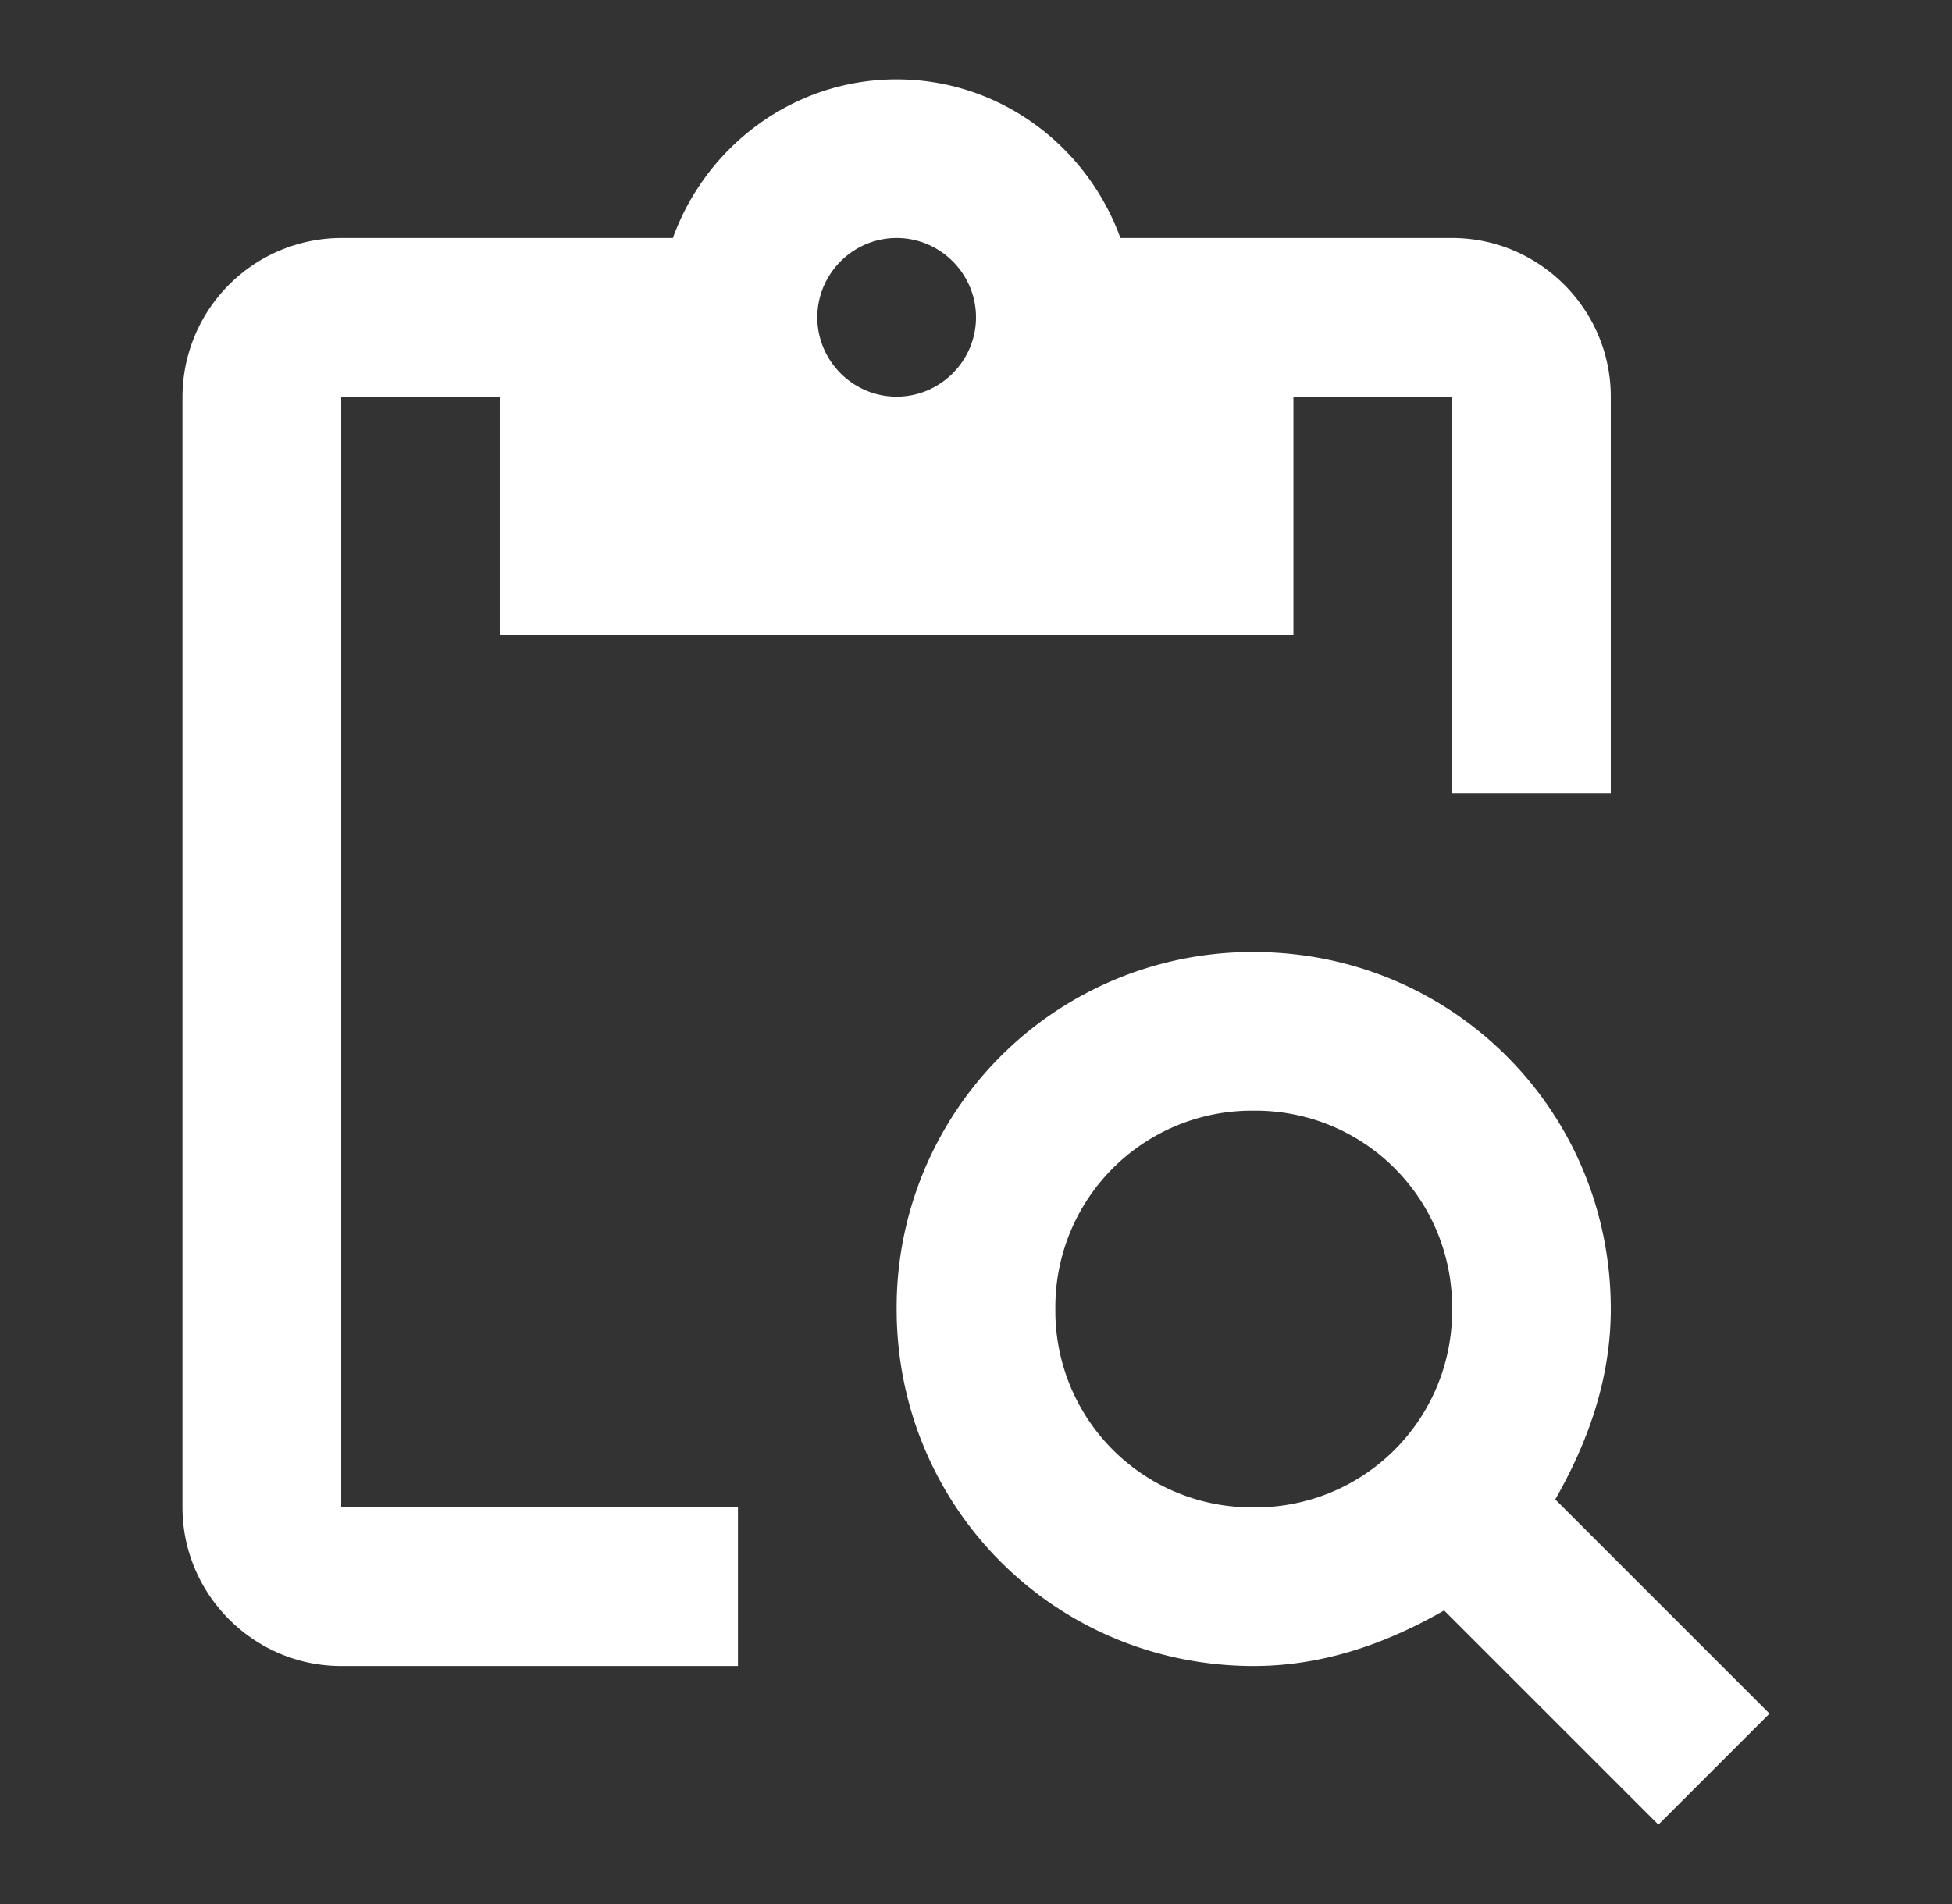
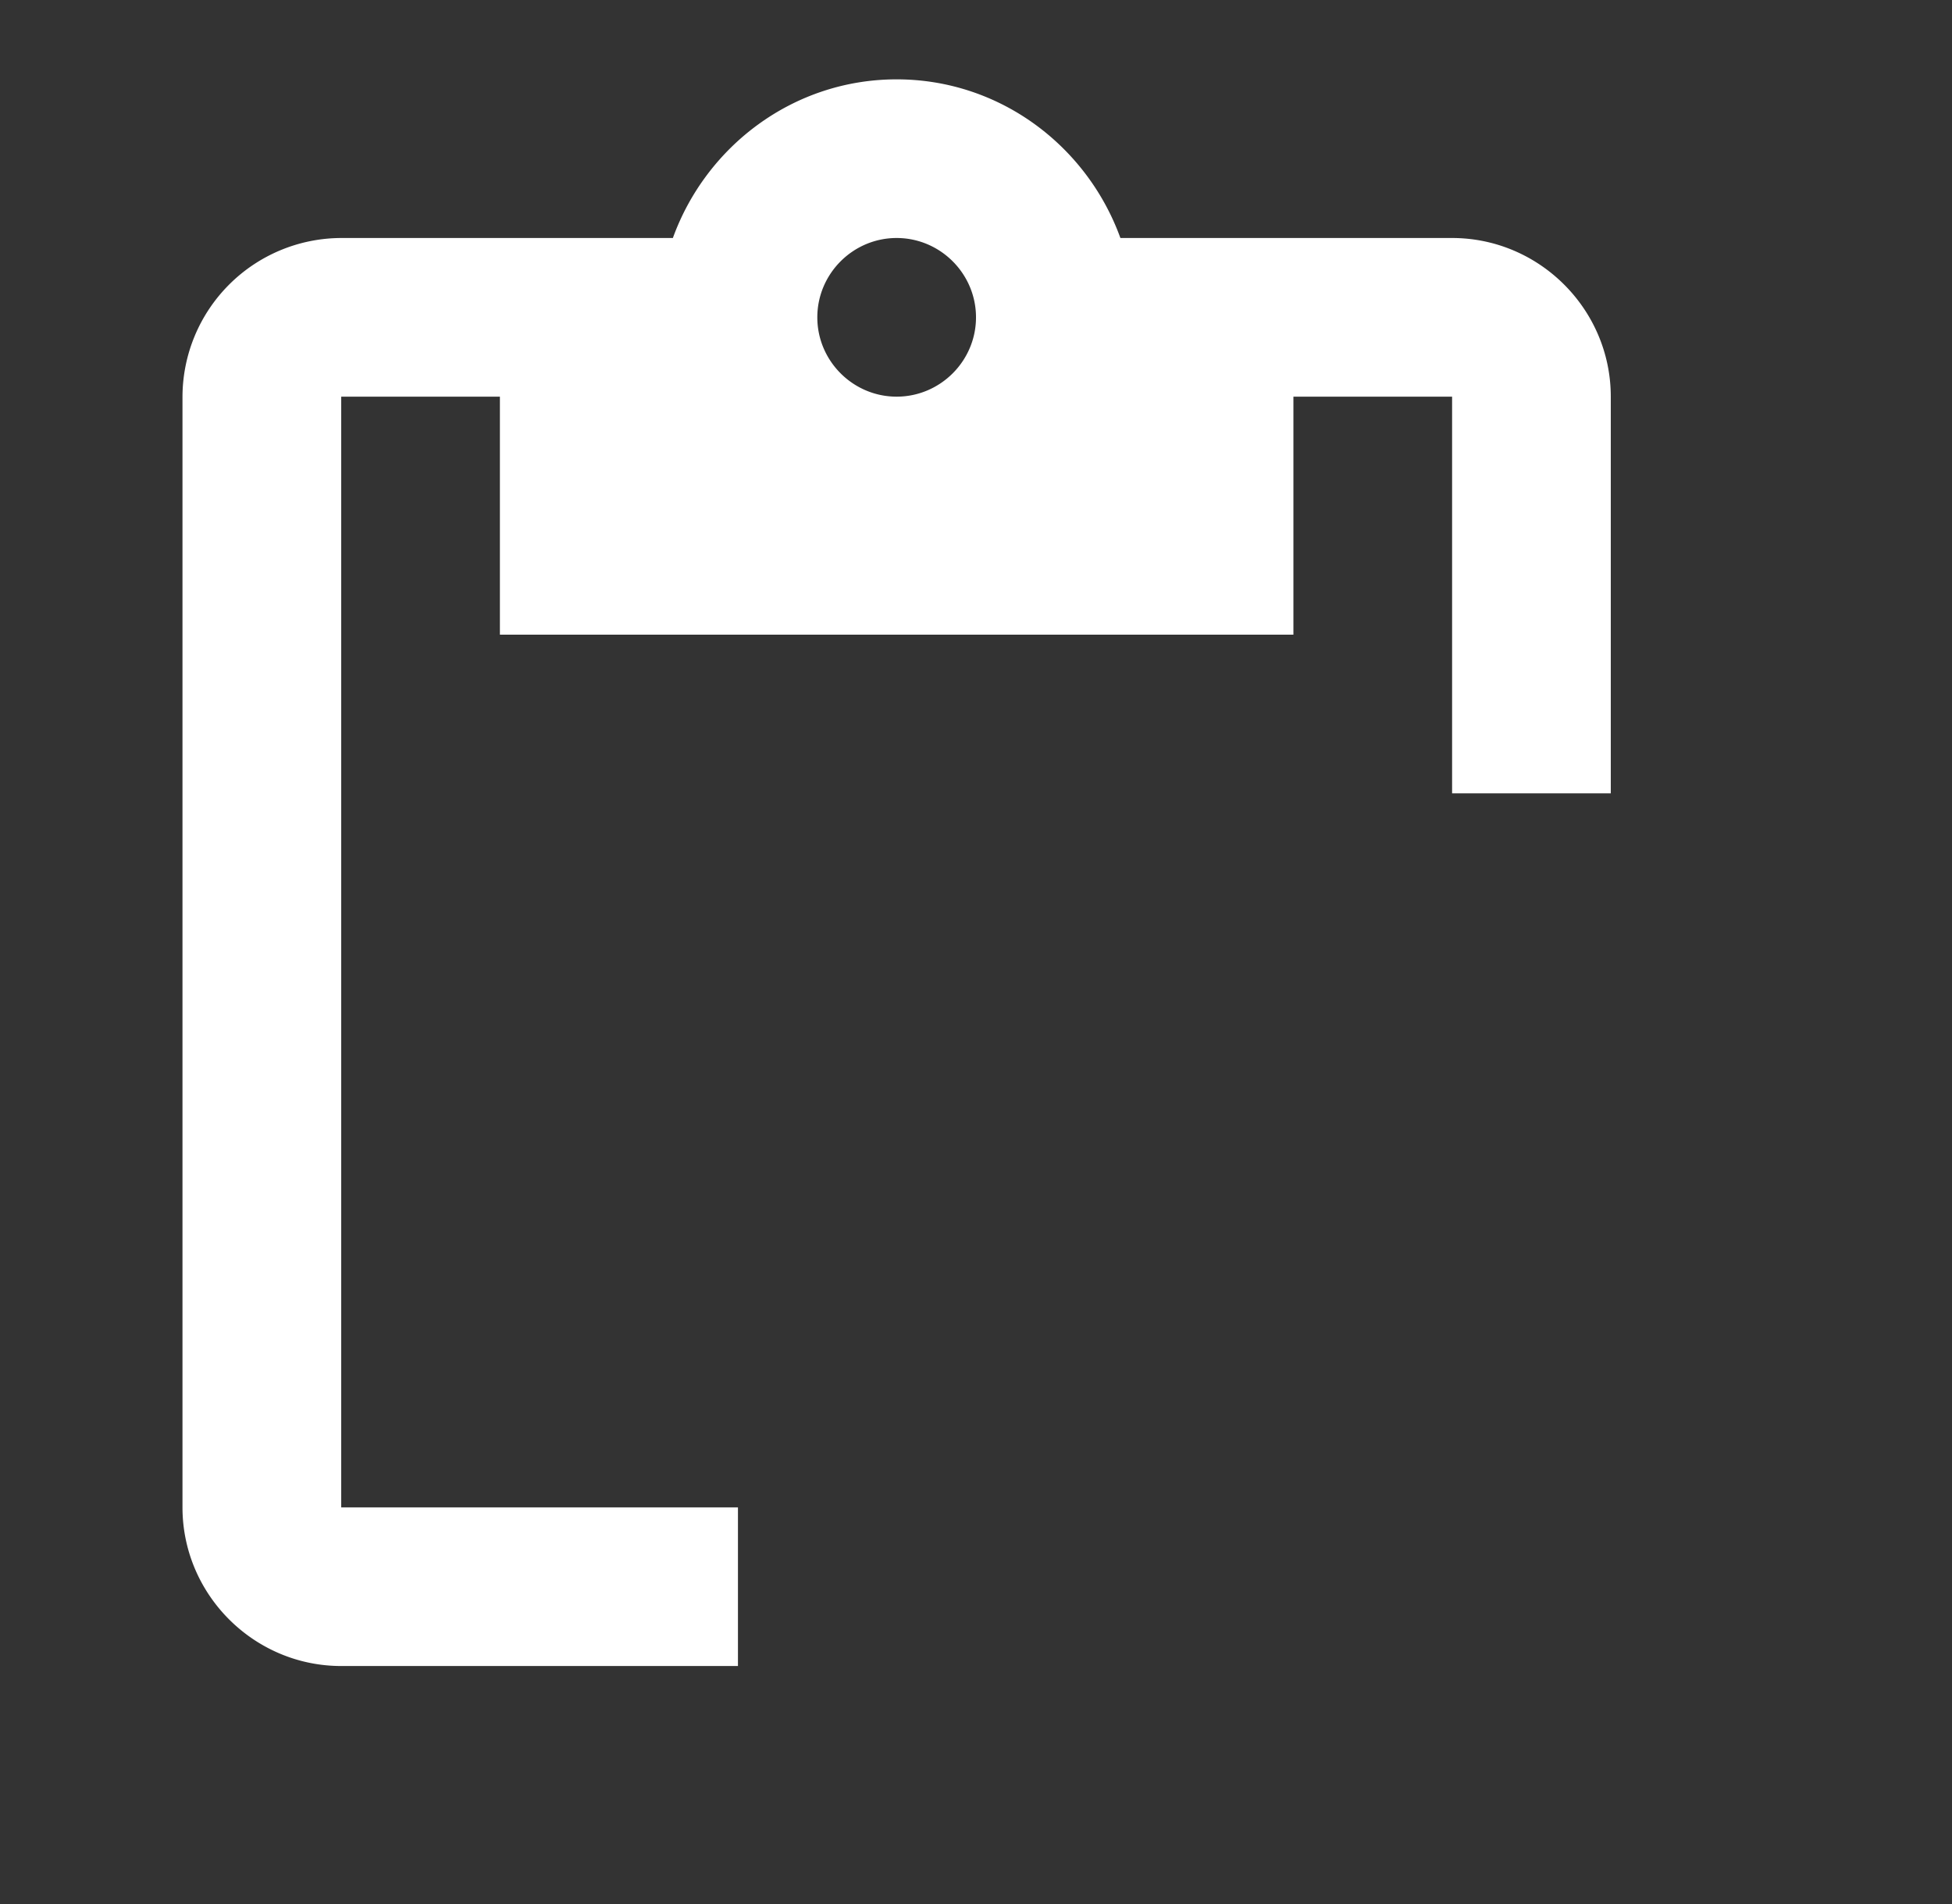
<svg xmlns="http://www.w3.org/2000/svg" width="41" height="40" viewBox="0 0 41 40" fill="none">
  <rect x="0" y="0" width="41" height="40" fill="#333333" stroke="none" />
  <path d="M7.167 8.333H10.5v5h16.667v-5H30.5v8.334h3.333V8.333C33.833 6.5 32.333 5 30.5 5h-6.967c-.7-1.933-2.533-3.333-4.7-3.333-2.166 0-4 1.4-4.7 3.333H7.167a3.343 3.343 0 0 0-3.334 3.333v23.334C3.833 33.5 5.333 35 7.167 35H15.5v-3.333H7.167V8.333zM18.833 5c.917 0 1.667.75 1.667 1.667 0 .916-.75 1.666-1.667 1.666-.916 0-1.666-.75-1.666-1.666 0-.917.75-1.667 1.666-1.667z" fill="#fff" />
-   <path d="M32.667 31.5c.666-1.167 1.166-2.5 1.166-4 0-4.167-3.333-7.5-7.5-7.5a7.469 7.469 0 0 0-7.5 7.5c0 4.167 3.334 7.5 7.5 7.5 1.5 0 2.834-.5 4-1.167l4.5 4.5L37.167 36l-4.5-4.5zm-6.334.167a4.126 4.126 0 0 1-4.166-4.167 4.126 4.126 0 0 1 4.166-4.167A4.126 4.126 0 0 1 30.5 27.5a4.126 4.126 0 0 1-4.167 4.167z" fill="#fff" />
</svg>